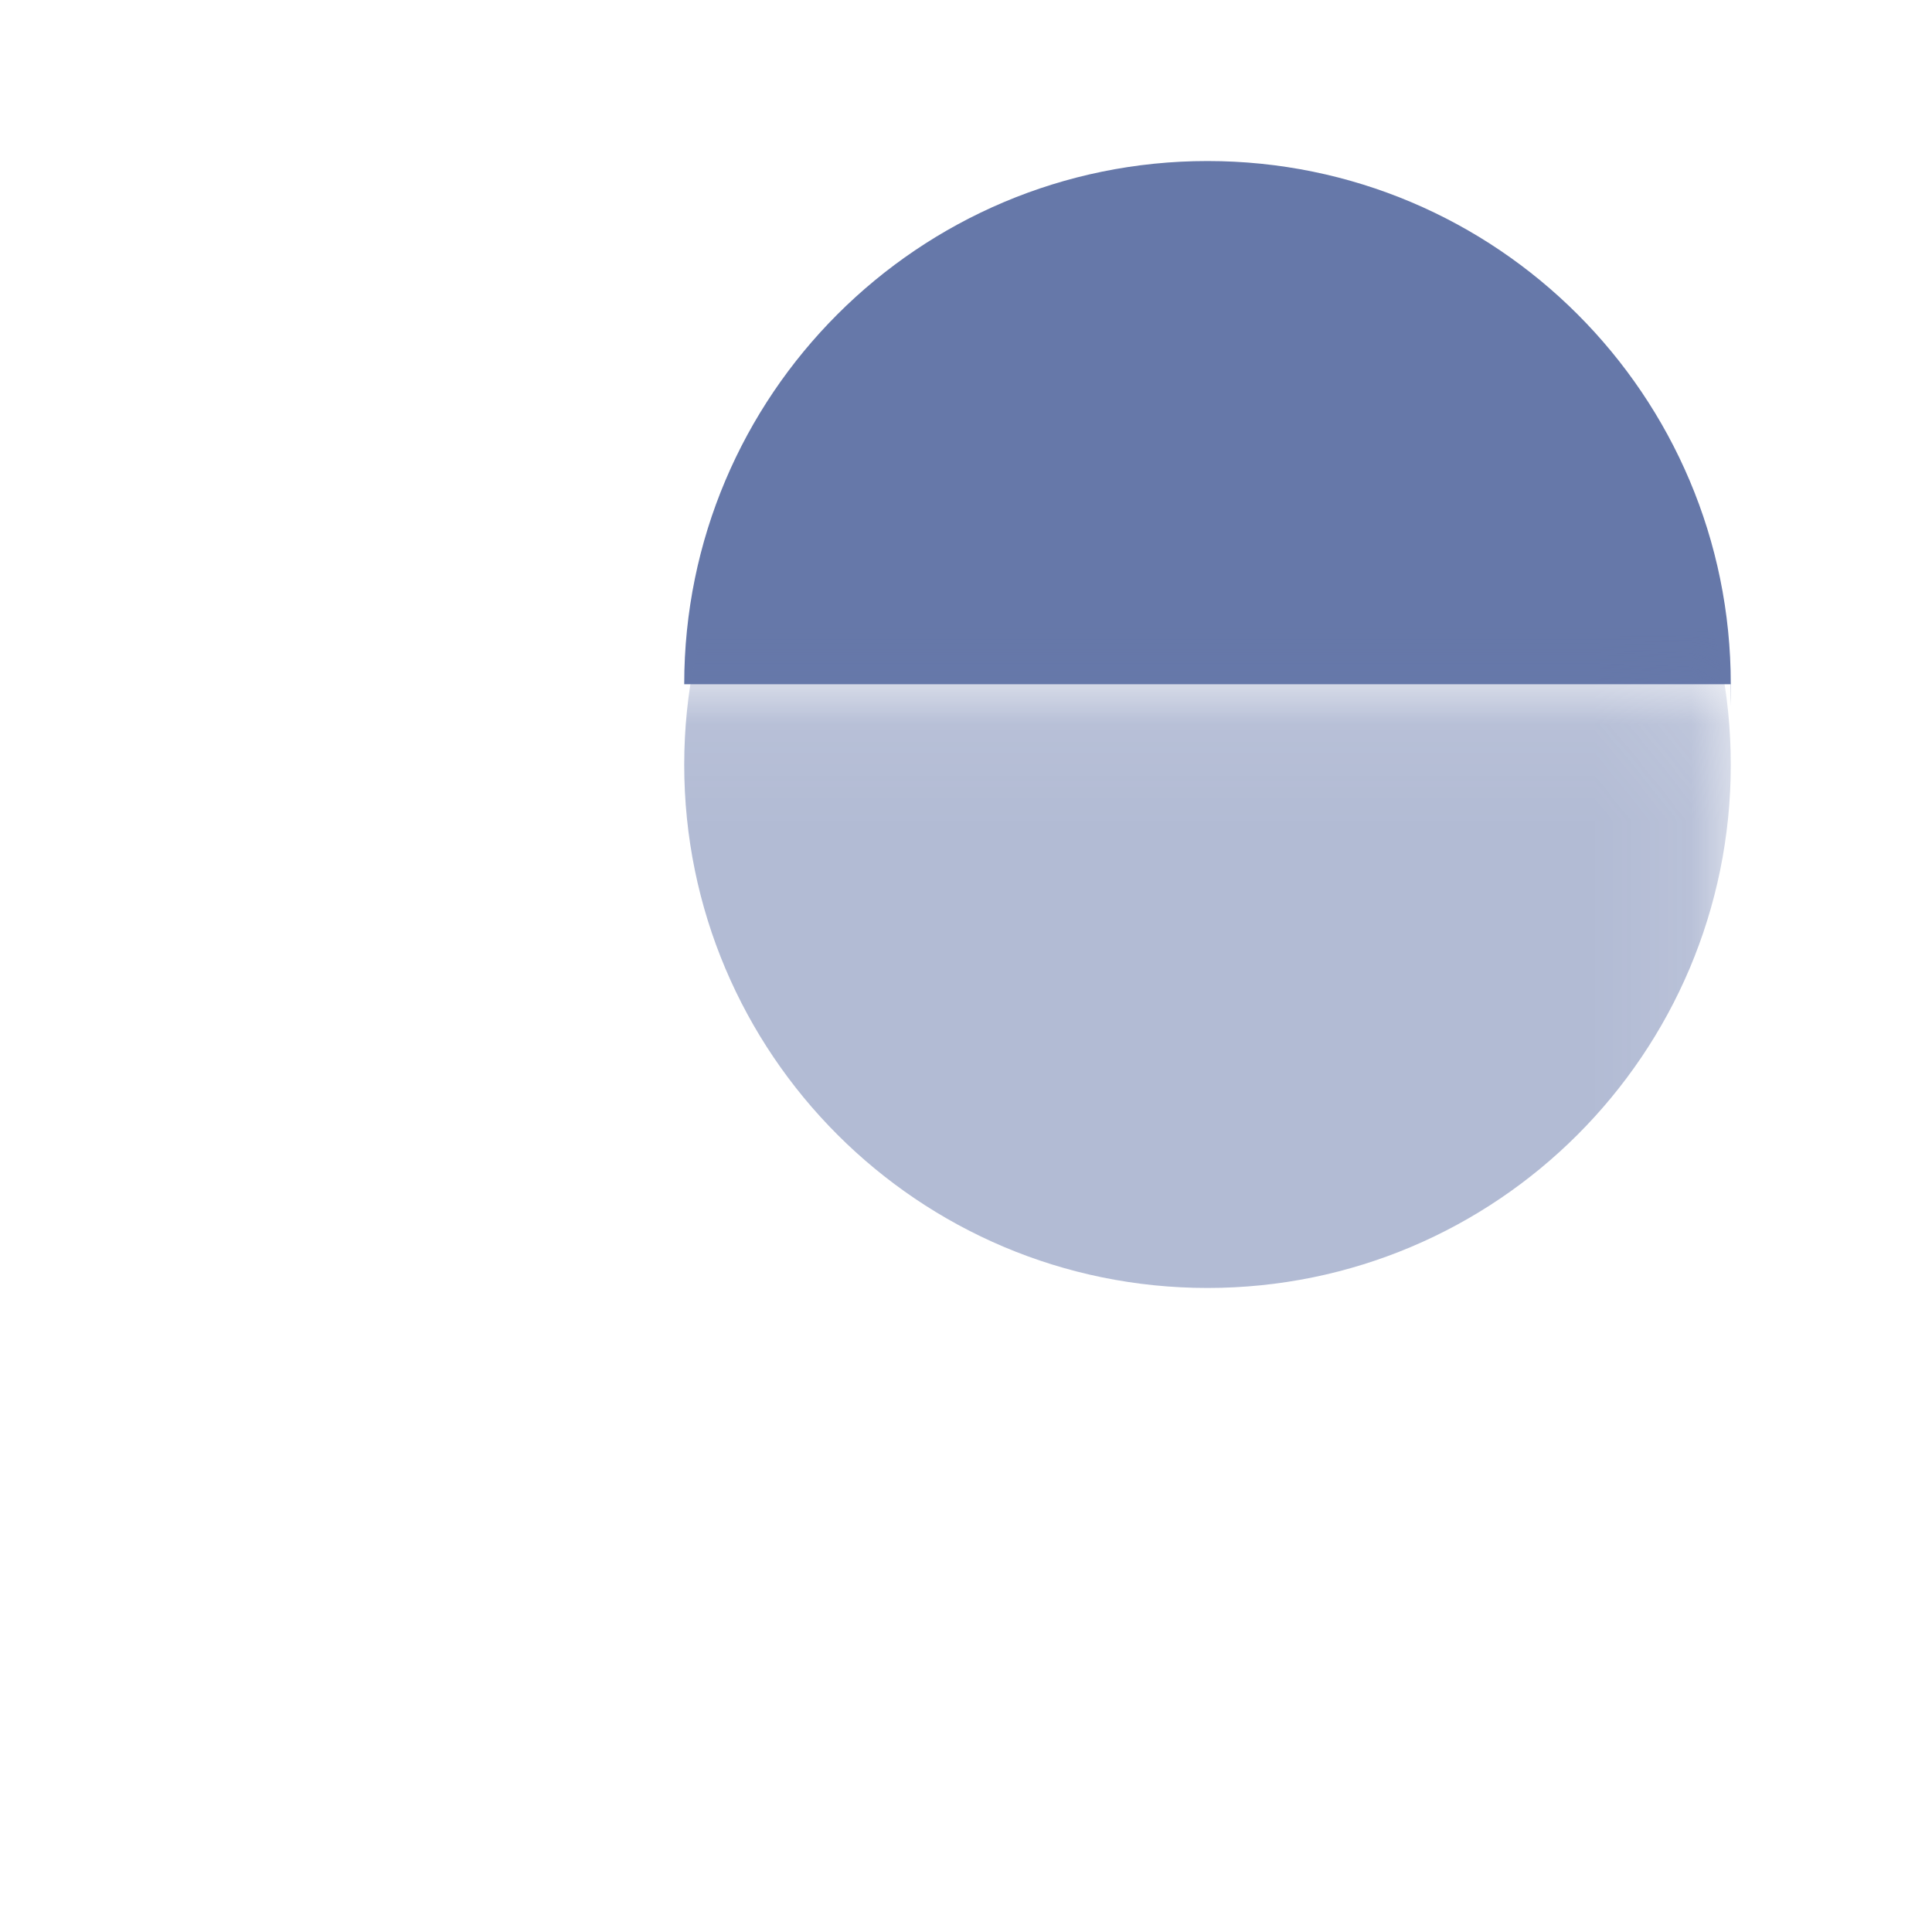
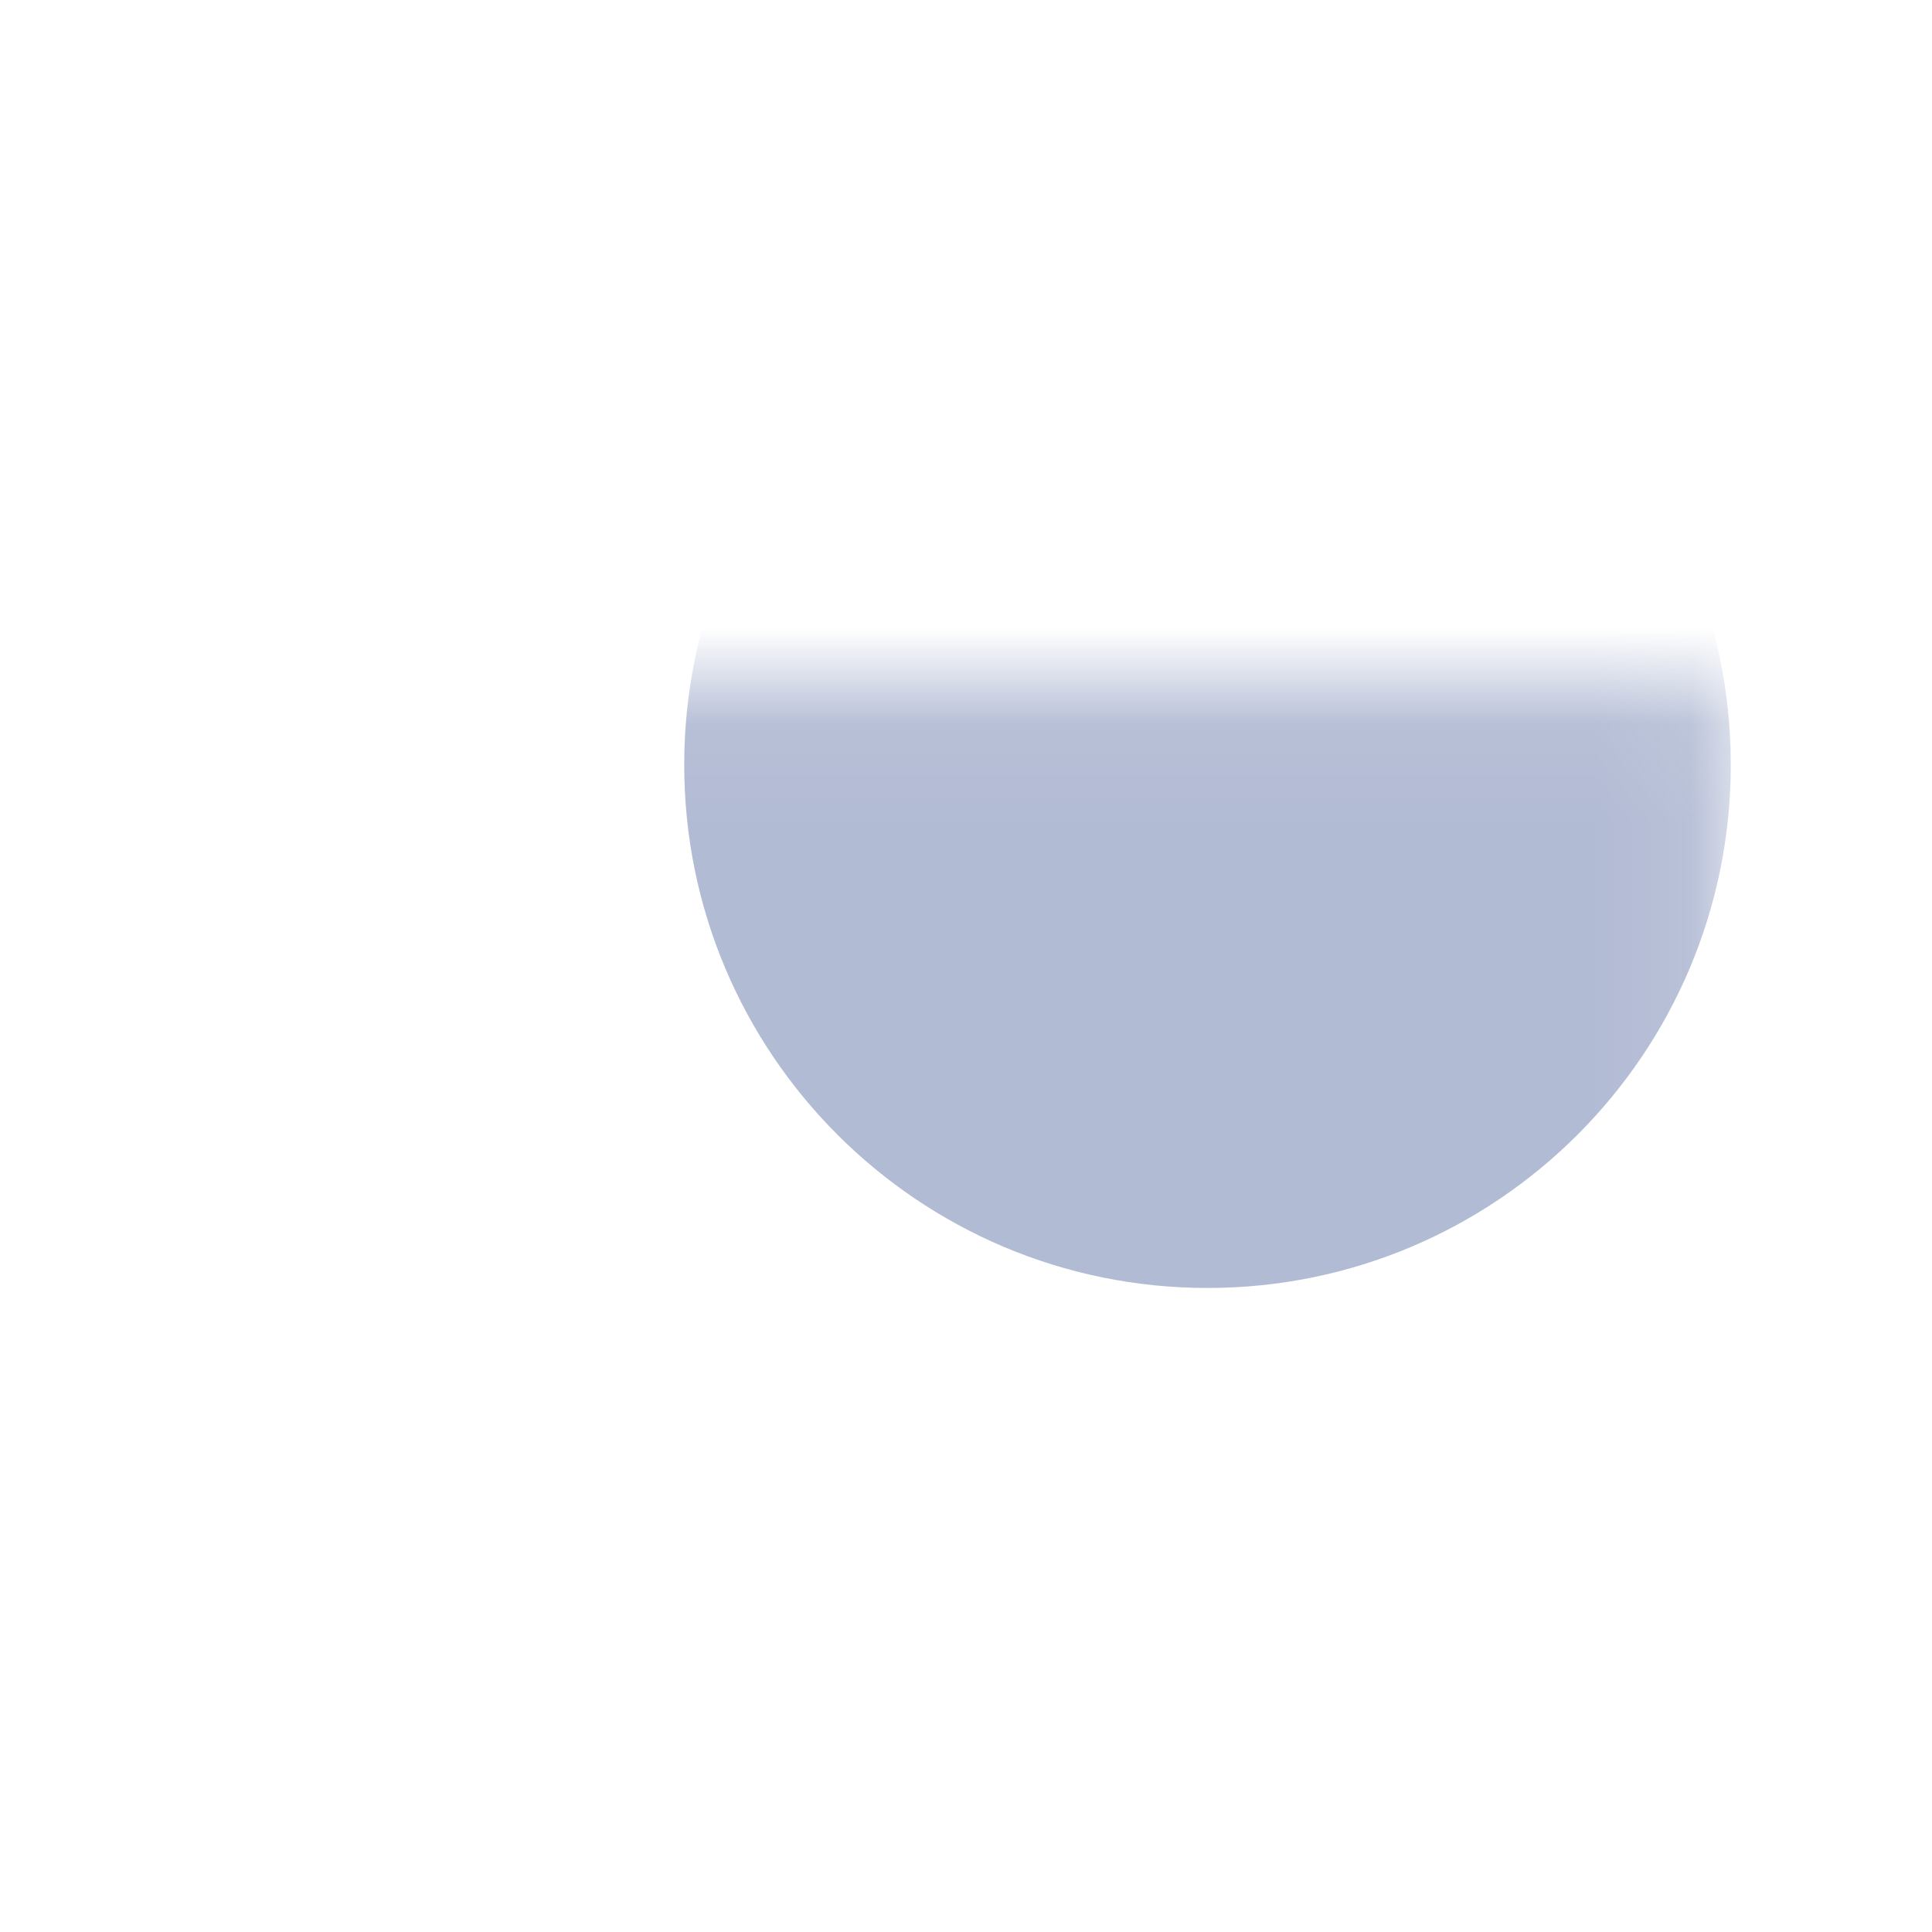
<svg xmlns="http://www.w3.org/2000/svg" width="20" height="20" viewBox="0 0 20 20" fill="none">
-   <path d="M12.5 1.667C9.508 1.667 7.083 4.092 7.083 7.083C7.083 10.075 9.508 12.5 12.5 12.5C15.492 12.5 17.917 10.075 17.917 7.083C17.917 4.092 15.492 1.667 12.5 1.667Z" fill="#6678A9" />
  <path d="M2.083 10.083C2.083 8.426 3.426 7.083 5.083 7.083H17.917V14.917C17.917 16.573 16.573 17.917 14.917 17.917H5.083C3.426 17.917 2.083 16.573 2.083 14.917V10.083Z" fill="white" />
  <mask id="mask0_932_41162" style="mask-type:alpha" maskUnits="userSpaceOnUse" x="2" y="7" width="16" height="11">
    <path d="M2.083 10.083C2.083 8.426 3.426 7.083 5.083 7.083H17.917V14.917C17.917 16.573 16.573 17.917 14.917 17.917H5.083C3.426 17.917 2.083 16.573 2.083 14.917V10.083Z" fill="white" />
  </mask>
  <g mask="url(#mask0_932_41162)">
    <g opacity="0.5" filter="url(#filter0_f_932_41162)">
-       <path d="M12.5 2.5C9.508 2.5 7.083 4.925 7.083 7.917C7.083 10.908 9.508 13.333 12.5 13.333C15.492 13.333 17.917 10.908 17.917 7.917C17.917 4.925 15.492 2.5 12.5 2.5Z" fill="#6678A9" />
+       <path d="M12.5 2.5C9.508 2.5 7.083 4.925 7.083 7.917C7.083 10.908 9.508 13.333 12.5 13.333C15.492 13.333 17.917 10.908 17.917 7.917C17.917 4.925 15.492 2.5 12.5 2.5" fill="#6678A9" />
    </g>
  </g>
  <defs>
    <filter id="filter0_f_932_41162" x="3.083" y="-1.5" width="18.833" height="18.833" filterUnits="userSpaceOnUse" color-interpolation-filters="sRGB">
      <feFlood flood-opacity="0" result="BackgroundImageFix" />
      <feBlend mode="normal" in="SourceGraphic" in2="BackgroundImageFix" result="shape" />
      <feGaussianBlur stdDeviation="2" result="effect1_foregroundBlur_932_41162" />
    </filter>
  </defs>
</svg>